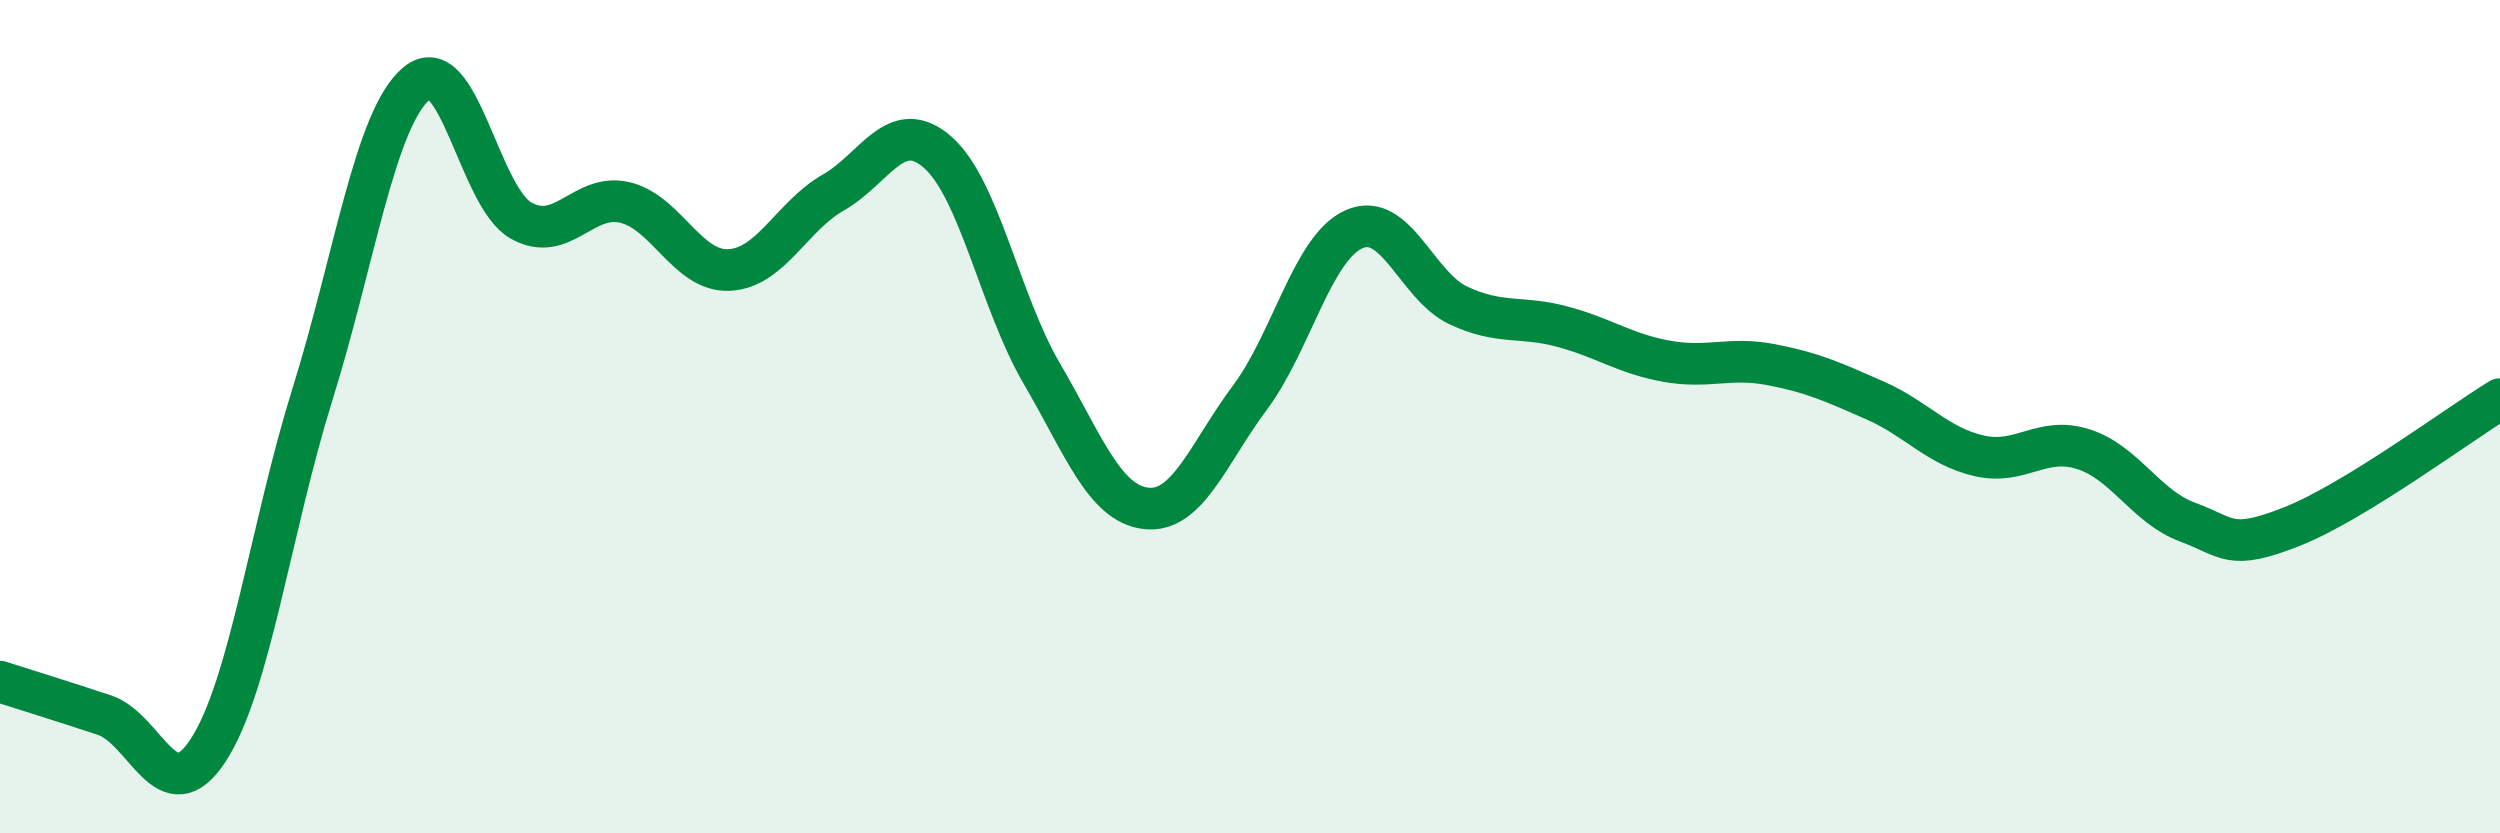
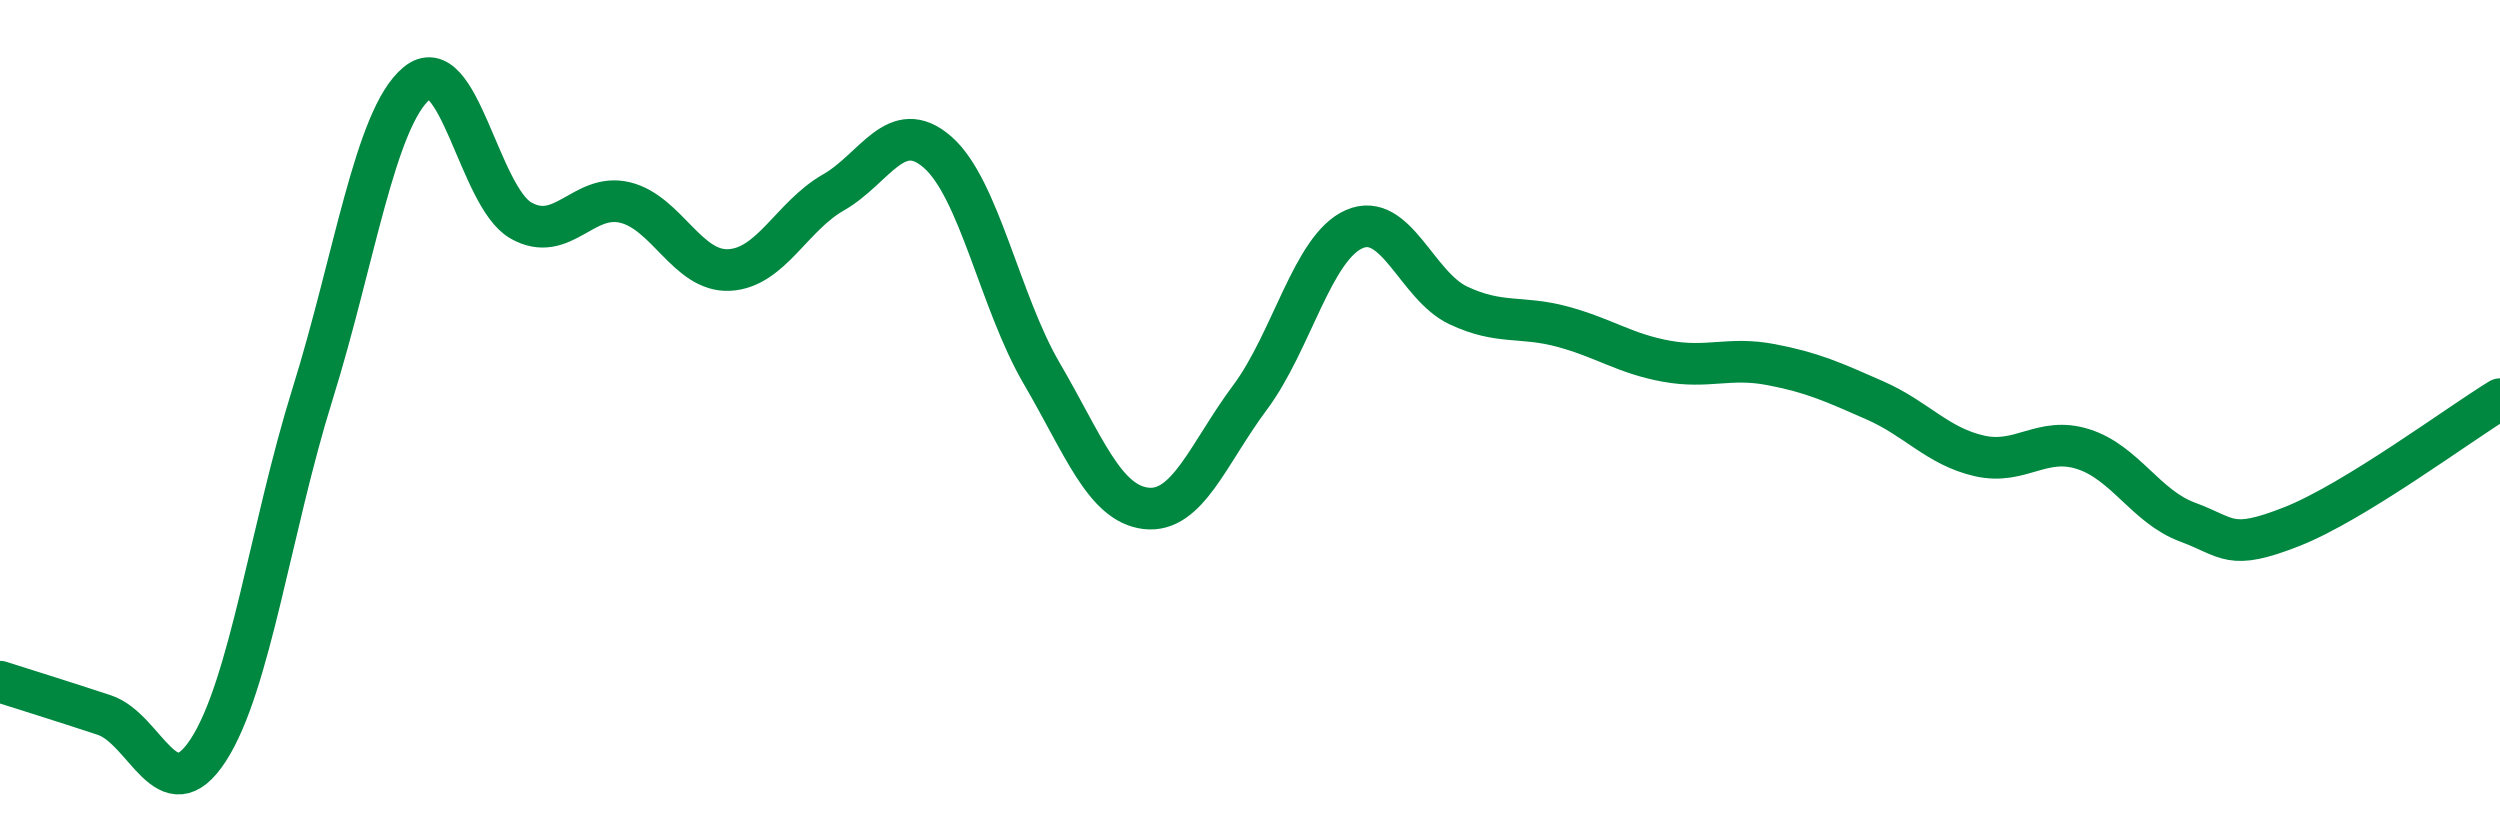
<svg xmlns="http://www.w3.org/2000/svg" width="60" height="20" viewBox="0 0 60 20">
-   <path d="M 0,16.36 C 0.5,16.52 1.5,16.83 2.5,17.16 C 3.5,17.49 4,19.54 5,18 C 6,16.46 6.5,12.66 7.5,9.46 C 8.5,6.26 9,2.83 10,2 C 11,1.17 11.5,4.72 12.5,5.29 C 13.5,5.86 14,4.62 15,4.86 C 16,5.1 16.5,6.53 17.5,6.48 C 18.5,6.43 19,5.19 20,4.62 C 21,4.05 21.5,2.78 22.5,3.65 C 23.5,4.52 24,7.25 25,8.96 C 26,10.67 26.5,12.08 27.5,12.2 C 28.5,12.32 29,10.88 30,9.54 C 31,8.2 31.5,5.94 32.5,5.5 C 33.5,5.06 34,6.86 35,7.33 C 36,7.8 36.5,7.57 37.5,7.84 C 38.5,8.11 39,8.49 40,8.67 C 41,8.85 41.5,8.56 42.5,8.75 C 43.5,8.94 44,9.17 45,9.61 C 46,10.05 46.5,10.71 47.5,10.94 C 48.5,11.17 49,10.46 50,10.78 C 51,11.1 51.5,12.16 52.5,12.53 C 53.5,12.9 53.5,13.23 55,12.64 C 56.5,12.05 59,10.19 60,9.58L60 20L0 20Z" fill="#008740" opacity="0.1" stroke-linecap="round" stroke-linejoin="round" />
  <path d="M 0,16.36 C 0.5,16.52 1.5,16.83 2.5,17.16 C 3.5,17.49 4,19.54 5,18 C 6,16.46 6.5,12.66 7.5,9.46 C 8.5,6.26 9,2.83 10,2 C 11,1.17 11.5,4.72 12.5,5.29 C 13.5,5.86 14,4.62 15,4.86 C 16,5.1 16.5,6.53 17.5,6.48 C 18.5,6.43 19,5.19 20,4.62 C 21,4.05 21.5,2.78 22.5,3.65 C 23.5,4.52 24,7.25 25,8.96 C 26,10.67 26.5,12.08 27.5,12.2 C 28.5,12.32 29,10.88 30,9.54 C 31,8.2 31.5,5.94 32.5,5.5 C 33.5,5.06 34,6.86 35,7.33 C 36,7.8 36.5,7.57 37.5,7.84 C 38.5,8.11 39,8.49 40,8.67 C 41,8.85 41.5,8.56 42.5,8.75 C 43.5,8.94 44,9.17 45,9.61 C 46,10.05 46.5,10.71 47.5,10.94 C 48.5,11.17 49,10.46 50,10.78 C 51,11.1 51.5,12.16 52.5,12.53 C 53.5,12.9 53.5,13.23 55,12.64 C 56.5,12.05 59,10.19 60,9.58" stroke="#008740" stroke-width="1" fill="none" stroke-linecap="round" stroke-linejoin="round" />
</svg>